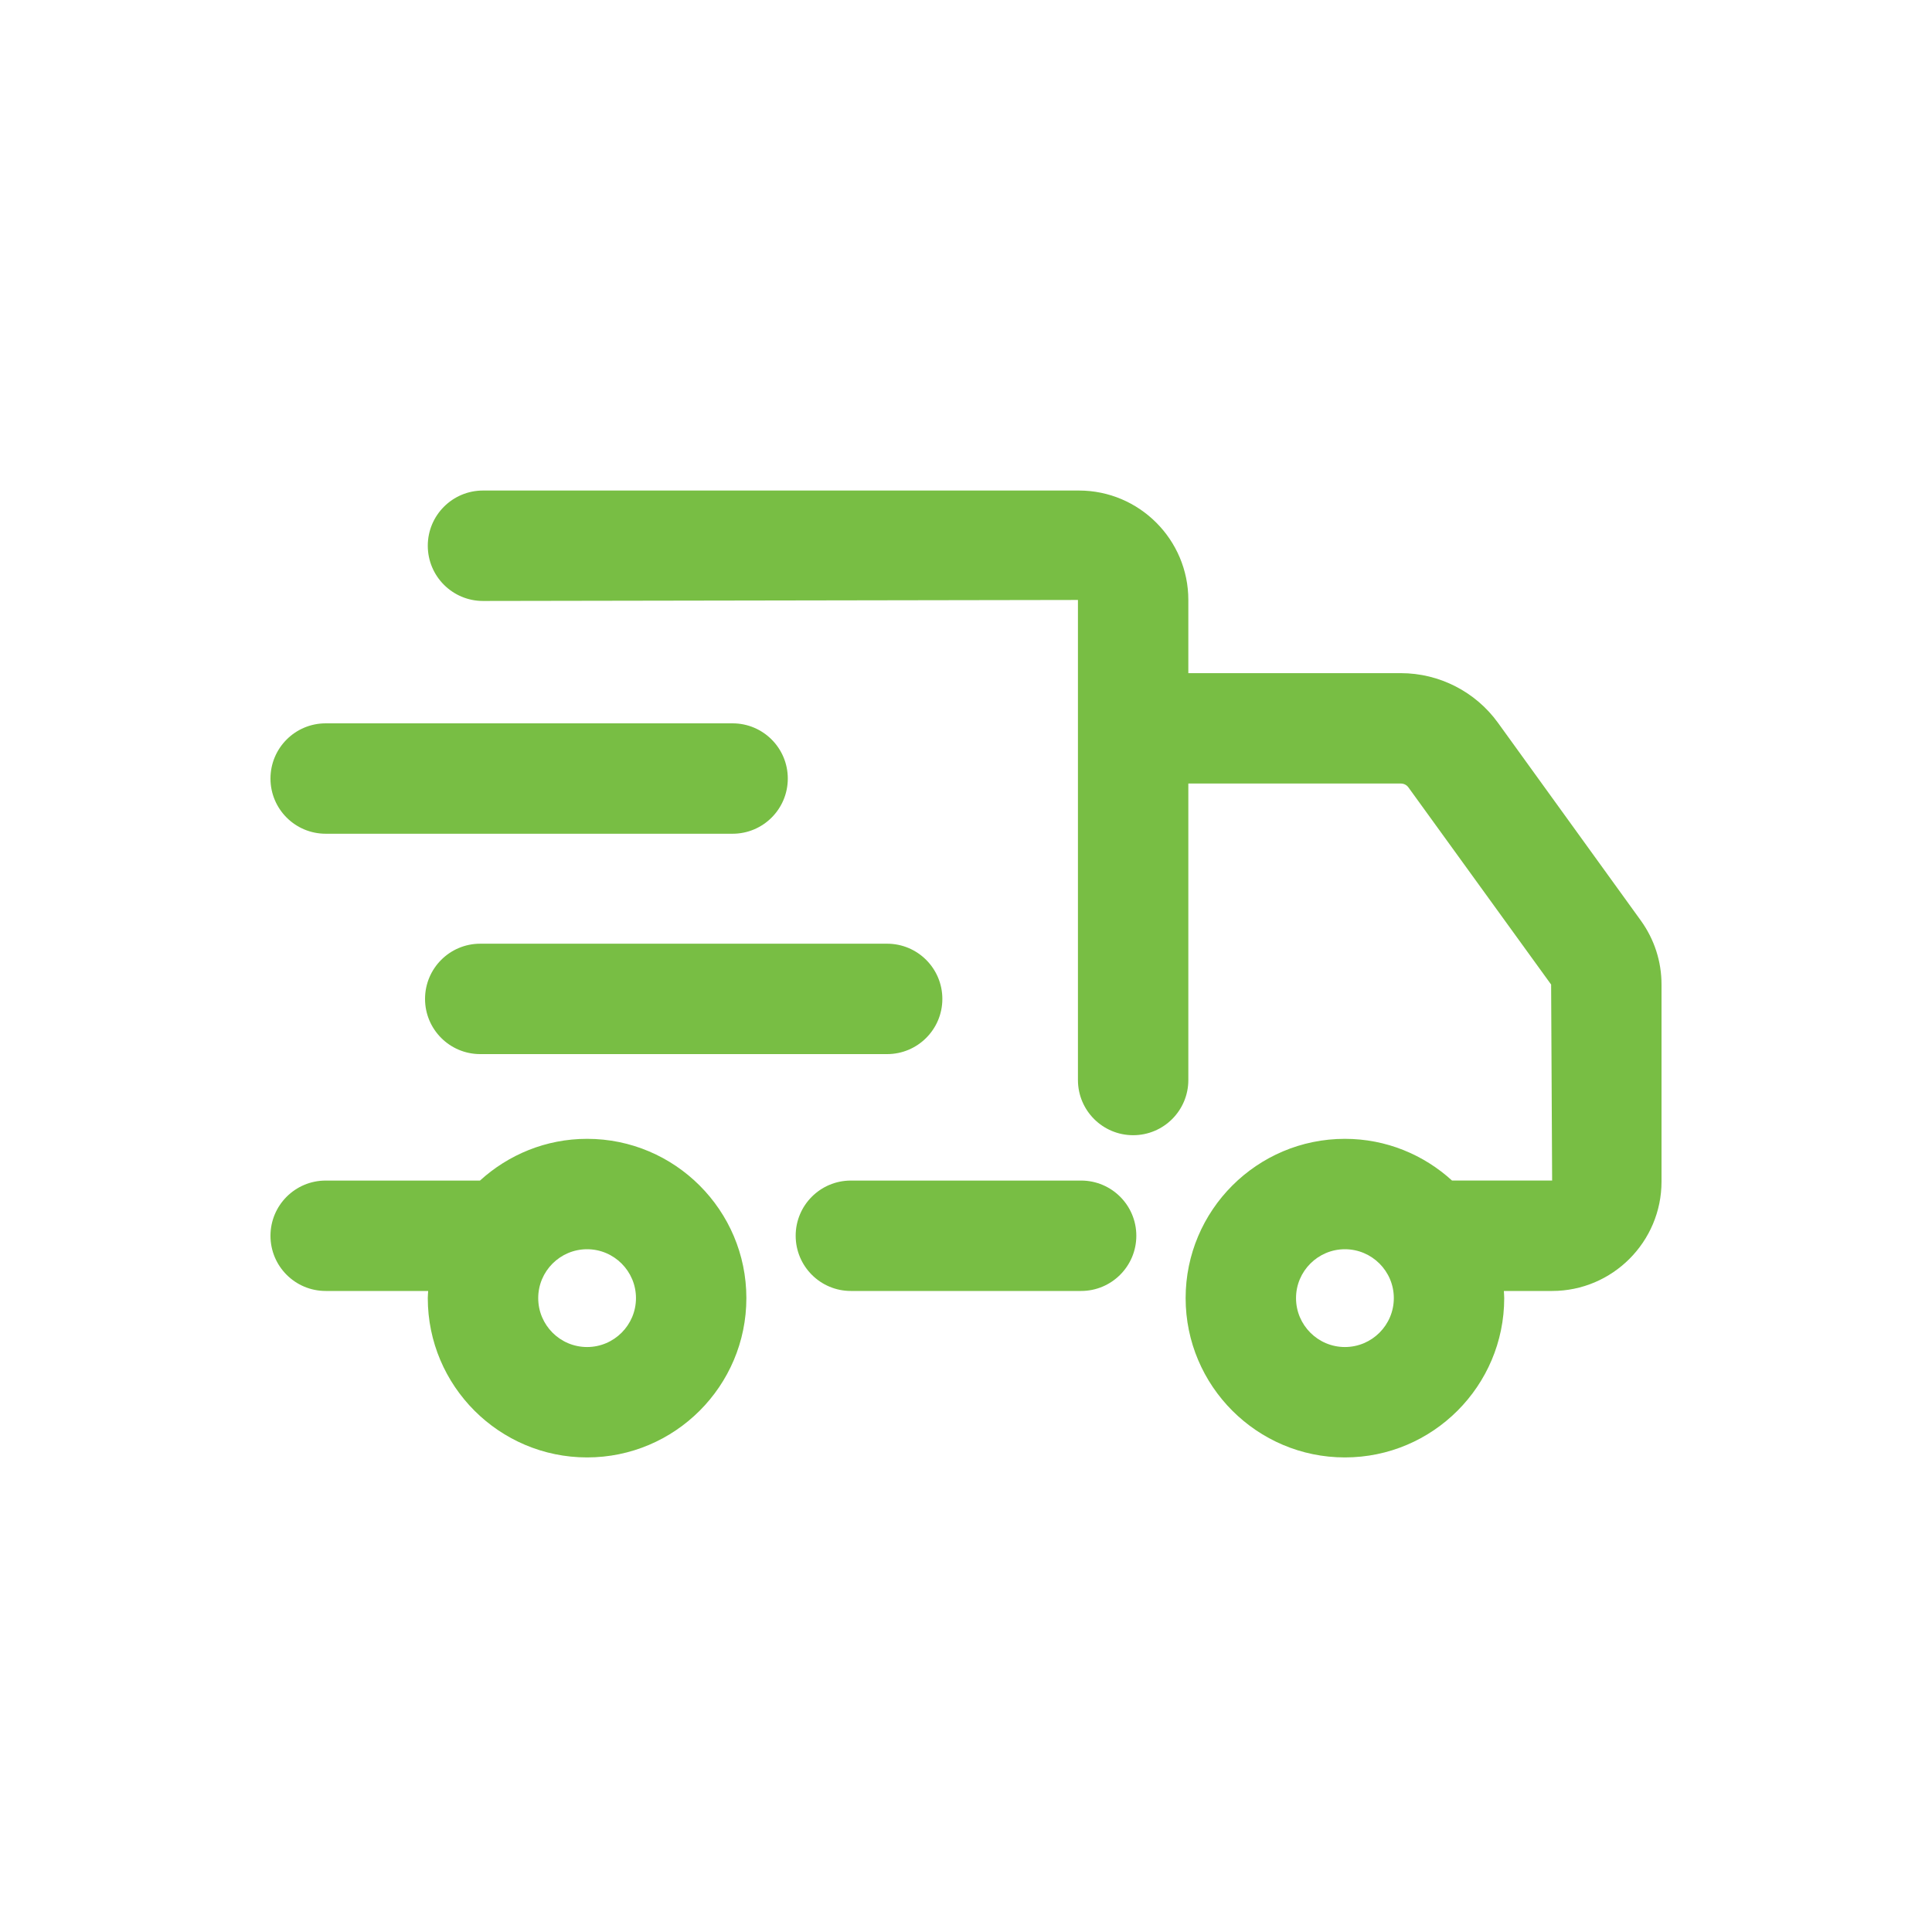
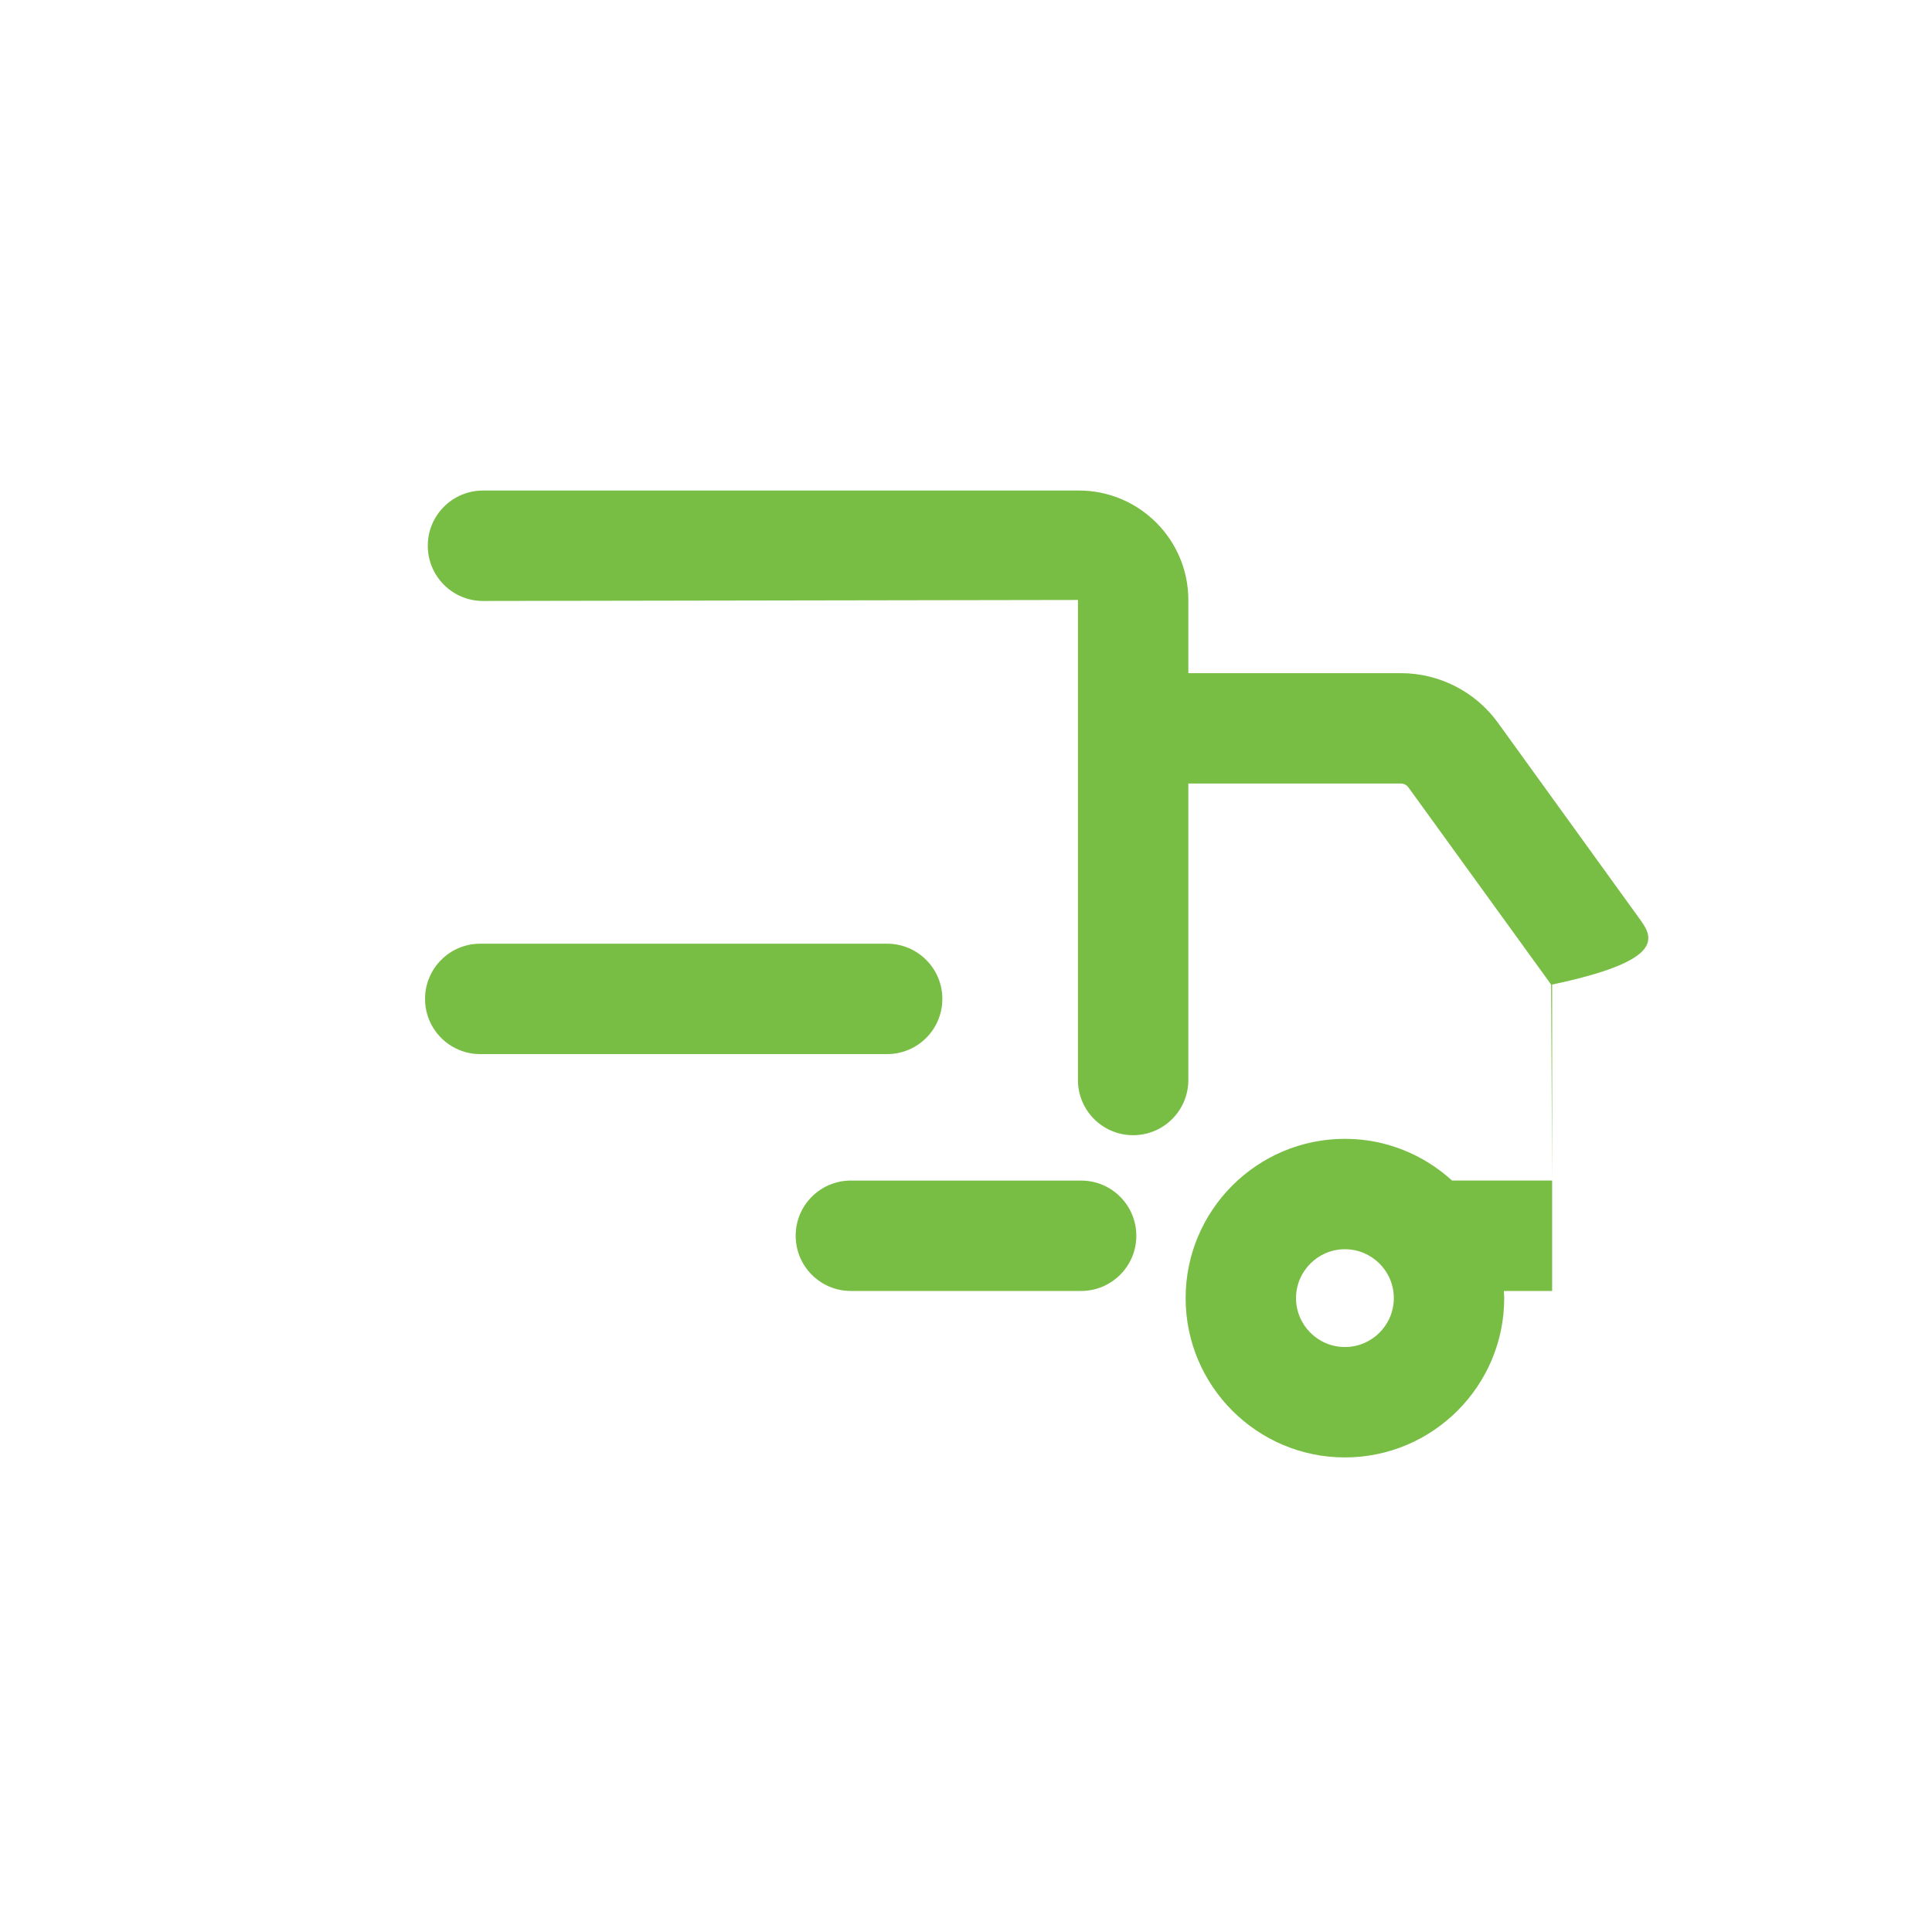
<svg xmlns="http://www.w3.org/2000/svg" width="50" height="50" viewBox="0 0 50 50" fill="none">
-   <path d="M42.464 23.823L38.766 18.704C38.186 17.901 37.247 17.421 36.255 17.421H30.754V15.527C30.754 13.966 29.484 12.695 27.923 12.695H12.5C11.711 12.695 11.071 13.335 11.071 14.124C11.071 14.913 11.711 15.553 12.5 15.553L27.897 15.527V27.951C27.897 28.74 28.537 29.379 29.326 29.379C30.115 29.379 30.754 28.74 30.754 27.951V20.278H36.255C36.333 20.278 36.405 20.315 36.45 20.378L40.143 25.48L40.169 30.552H37.578C36.845 29.884 35.874 29.473 34.806 29.473C32.533 29.473 30.684 31.322 30.684 33.595C30.684 35.868 32.533 37.718 34.806 37.718C37.08 37.718 38.929 35.868 38.929 33.595C38.929 33.532 38.922 33.471 38.92 33.41H40.169C41.73 33.41 43 32.139 43 30.579V25.48C43 24.883 42.815 24.31 42.464 23.823ZM34.806 34.861C34.109 34.861 33.541 34.294 33.541 33.595C33.541 32.898 34.109 32.33 34.806 32.33C35.505 32.33 36.072 32.898 36.072 33.595C36.072 34.293 35.505 34.861 34.806 34.861Z" fill="#78BE44" />
-   <path d="M15.194 29.473C14.126 29.473 13.155 29.885 12.422 30.553H8.429C7.639 30.553 7 31.193 7 31.982C7 32.771 7.639 33.41 8.429 33.41H11.081C11.078 33.472 11.071 33.533 11.071 33.595C11.071 35.869 12.921 37.718 15.194 37.718C17.467 37.718 19.316 35.869 19.316 33.595C19.316 31.322 17.466 29.473 15.194 29.473ZM15.194 34.861C14.496 34.861 13.929 34.294 13.929 33.595C13.929 32.898 14.496 32.33 15.194 32.33C15.891 32.33 16.459 32.898 16.459 33.595C16.459 34.293 15.891 34.861 15.194 34.861Z" fill="#78BE44" />
+   <path d="M42.464 23.823L38.766 18.704C38.186 17.901 37.247 17.421 36.255 17.421H30.754V15.527C30.754 13.966 29.484 12.695 27.923 12.695H12.5C11.711 12.695 11.071 13.335 11.071 14.124C11.071 14.913 11.711 15.553 12.5 15.553L27.897 15.527V27.951C27.897 28.74 28.537 29.379 29.326 29.379C30.115 29.379 30.754 28.74 30.754 27.951V20.278H36.255C36.333 20.278 36.405 20.315 36.45 20.378L40.143 25.48L40.169 30.552H37.578C36.845 29.884 35.874 29.473 34.806 29.473C32.533 29.473 30.684 31.322 30.684 33.595C30.684 35.868 32.533 37.718 34.806 37.718C37.08 37.718 38.929 35.868 38.929 33.595C38.929 33.532 38.922 33.471 38.92 33.41H40.169V25.48C43 24.883 42.815 24.31 42.464 23.823ZM34.806 34.861C34.109 34.861 33.541 34.294 33.541 33.595C33.541 32.898 34.109 32.33 34.806 32.33C35.505 32.33 36.072 32.898 36.072 33.595C36.072 34.293 35.505 34.861 34.806 34.861Z" fill="#78BE44" />
  <path d="M27.979 30.553H22.02C21.231 30.553 20.592 31.192 20.592 31.981C20.592 32.77 21.231 33.41 22.02 33.41H27.979C28.768 33.41 29.408 32.77 29.408 31.981C29.408 31.192 28.768 30.553 27.979 30.553Z" fill="#78BE44" />
-   <path d="M8.429 21.577H18.959C19.749 21.577 20.388 20.938 20.388 20.149C20.388 19.36 19.749 18.72 18.959 18.72H8.429C7.639 18.72 7 19.36 7 20.149C7 20.938 7.639 21.577 8.429 21.577Z" fill="#78BE44" />
  <path d="M11 25.852C11 26.64 11.639 27.28 12.428 27.28H22.959C23.748 27.28 24.388 26.64 24.388 25.852C24.388 25.063 23.748 24.423 22.959 24.423H12.428C11.639 24.423 11 25.063 11 25.852Z" fill="#78BE44" />
</svg>